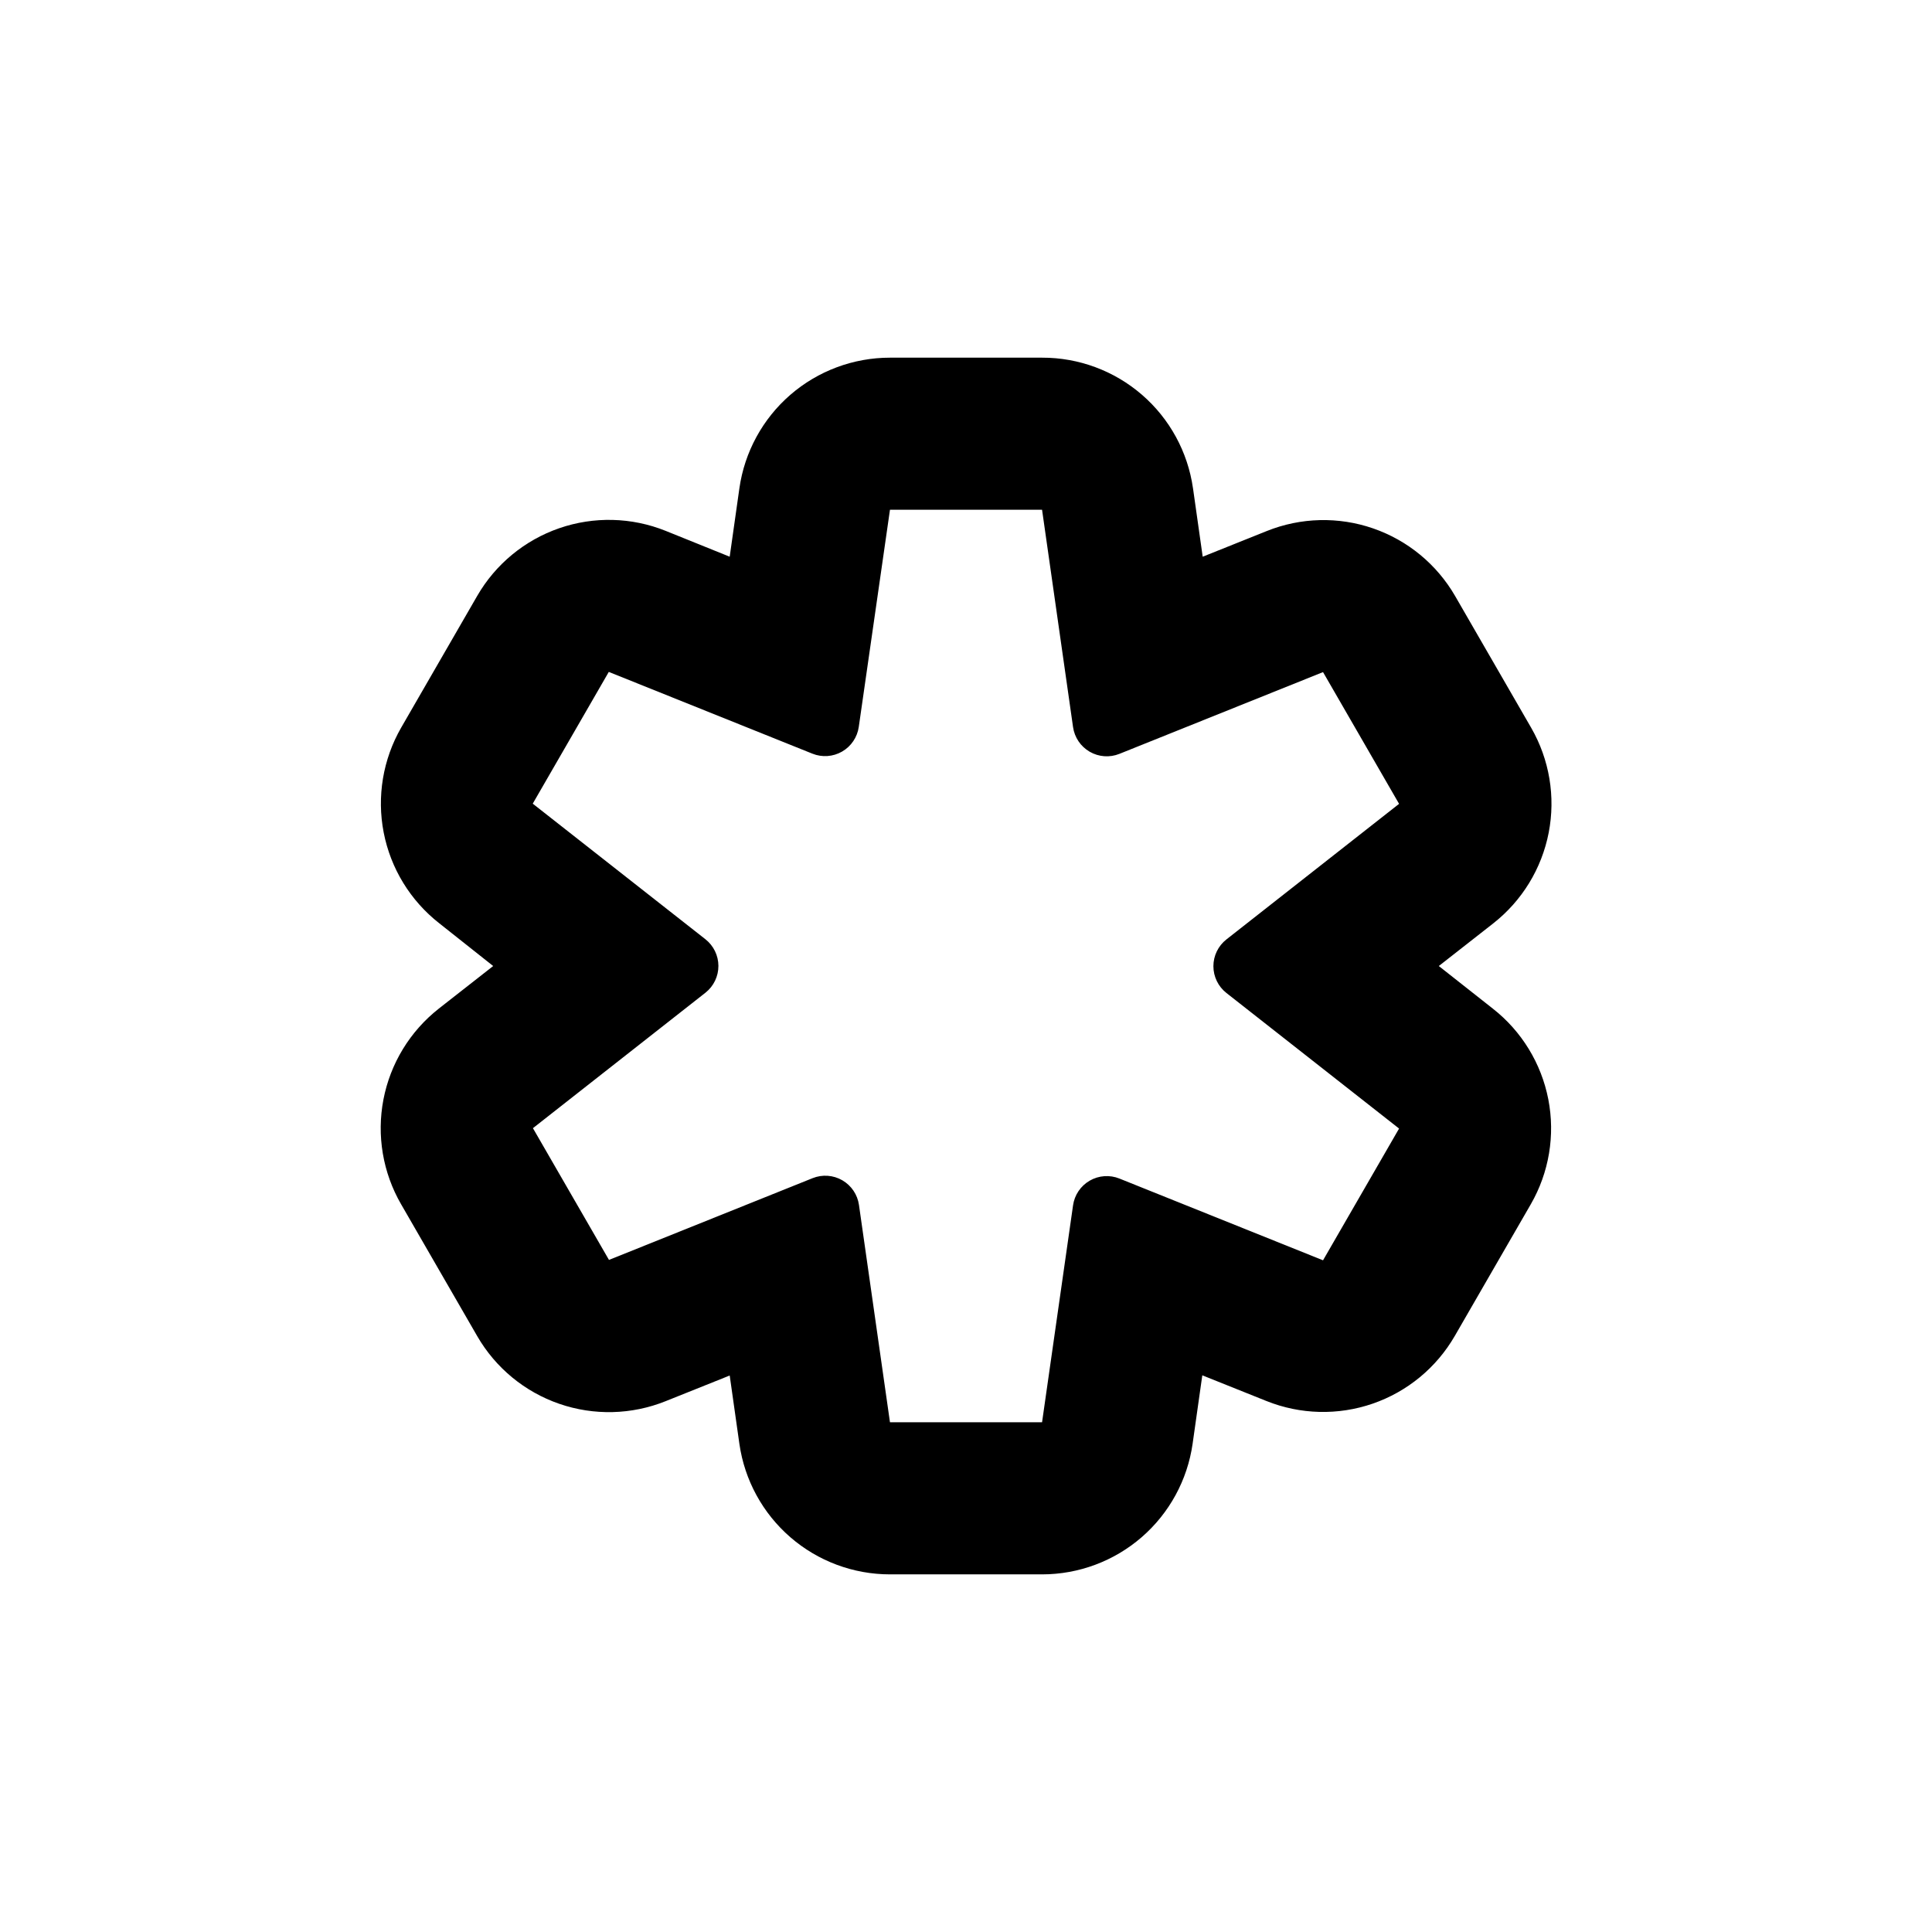
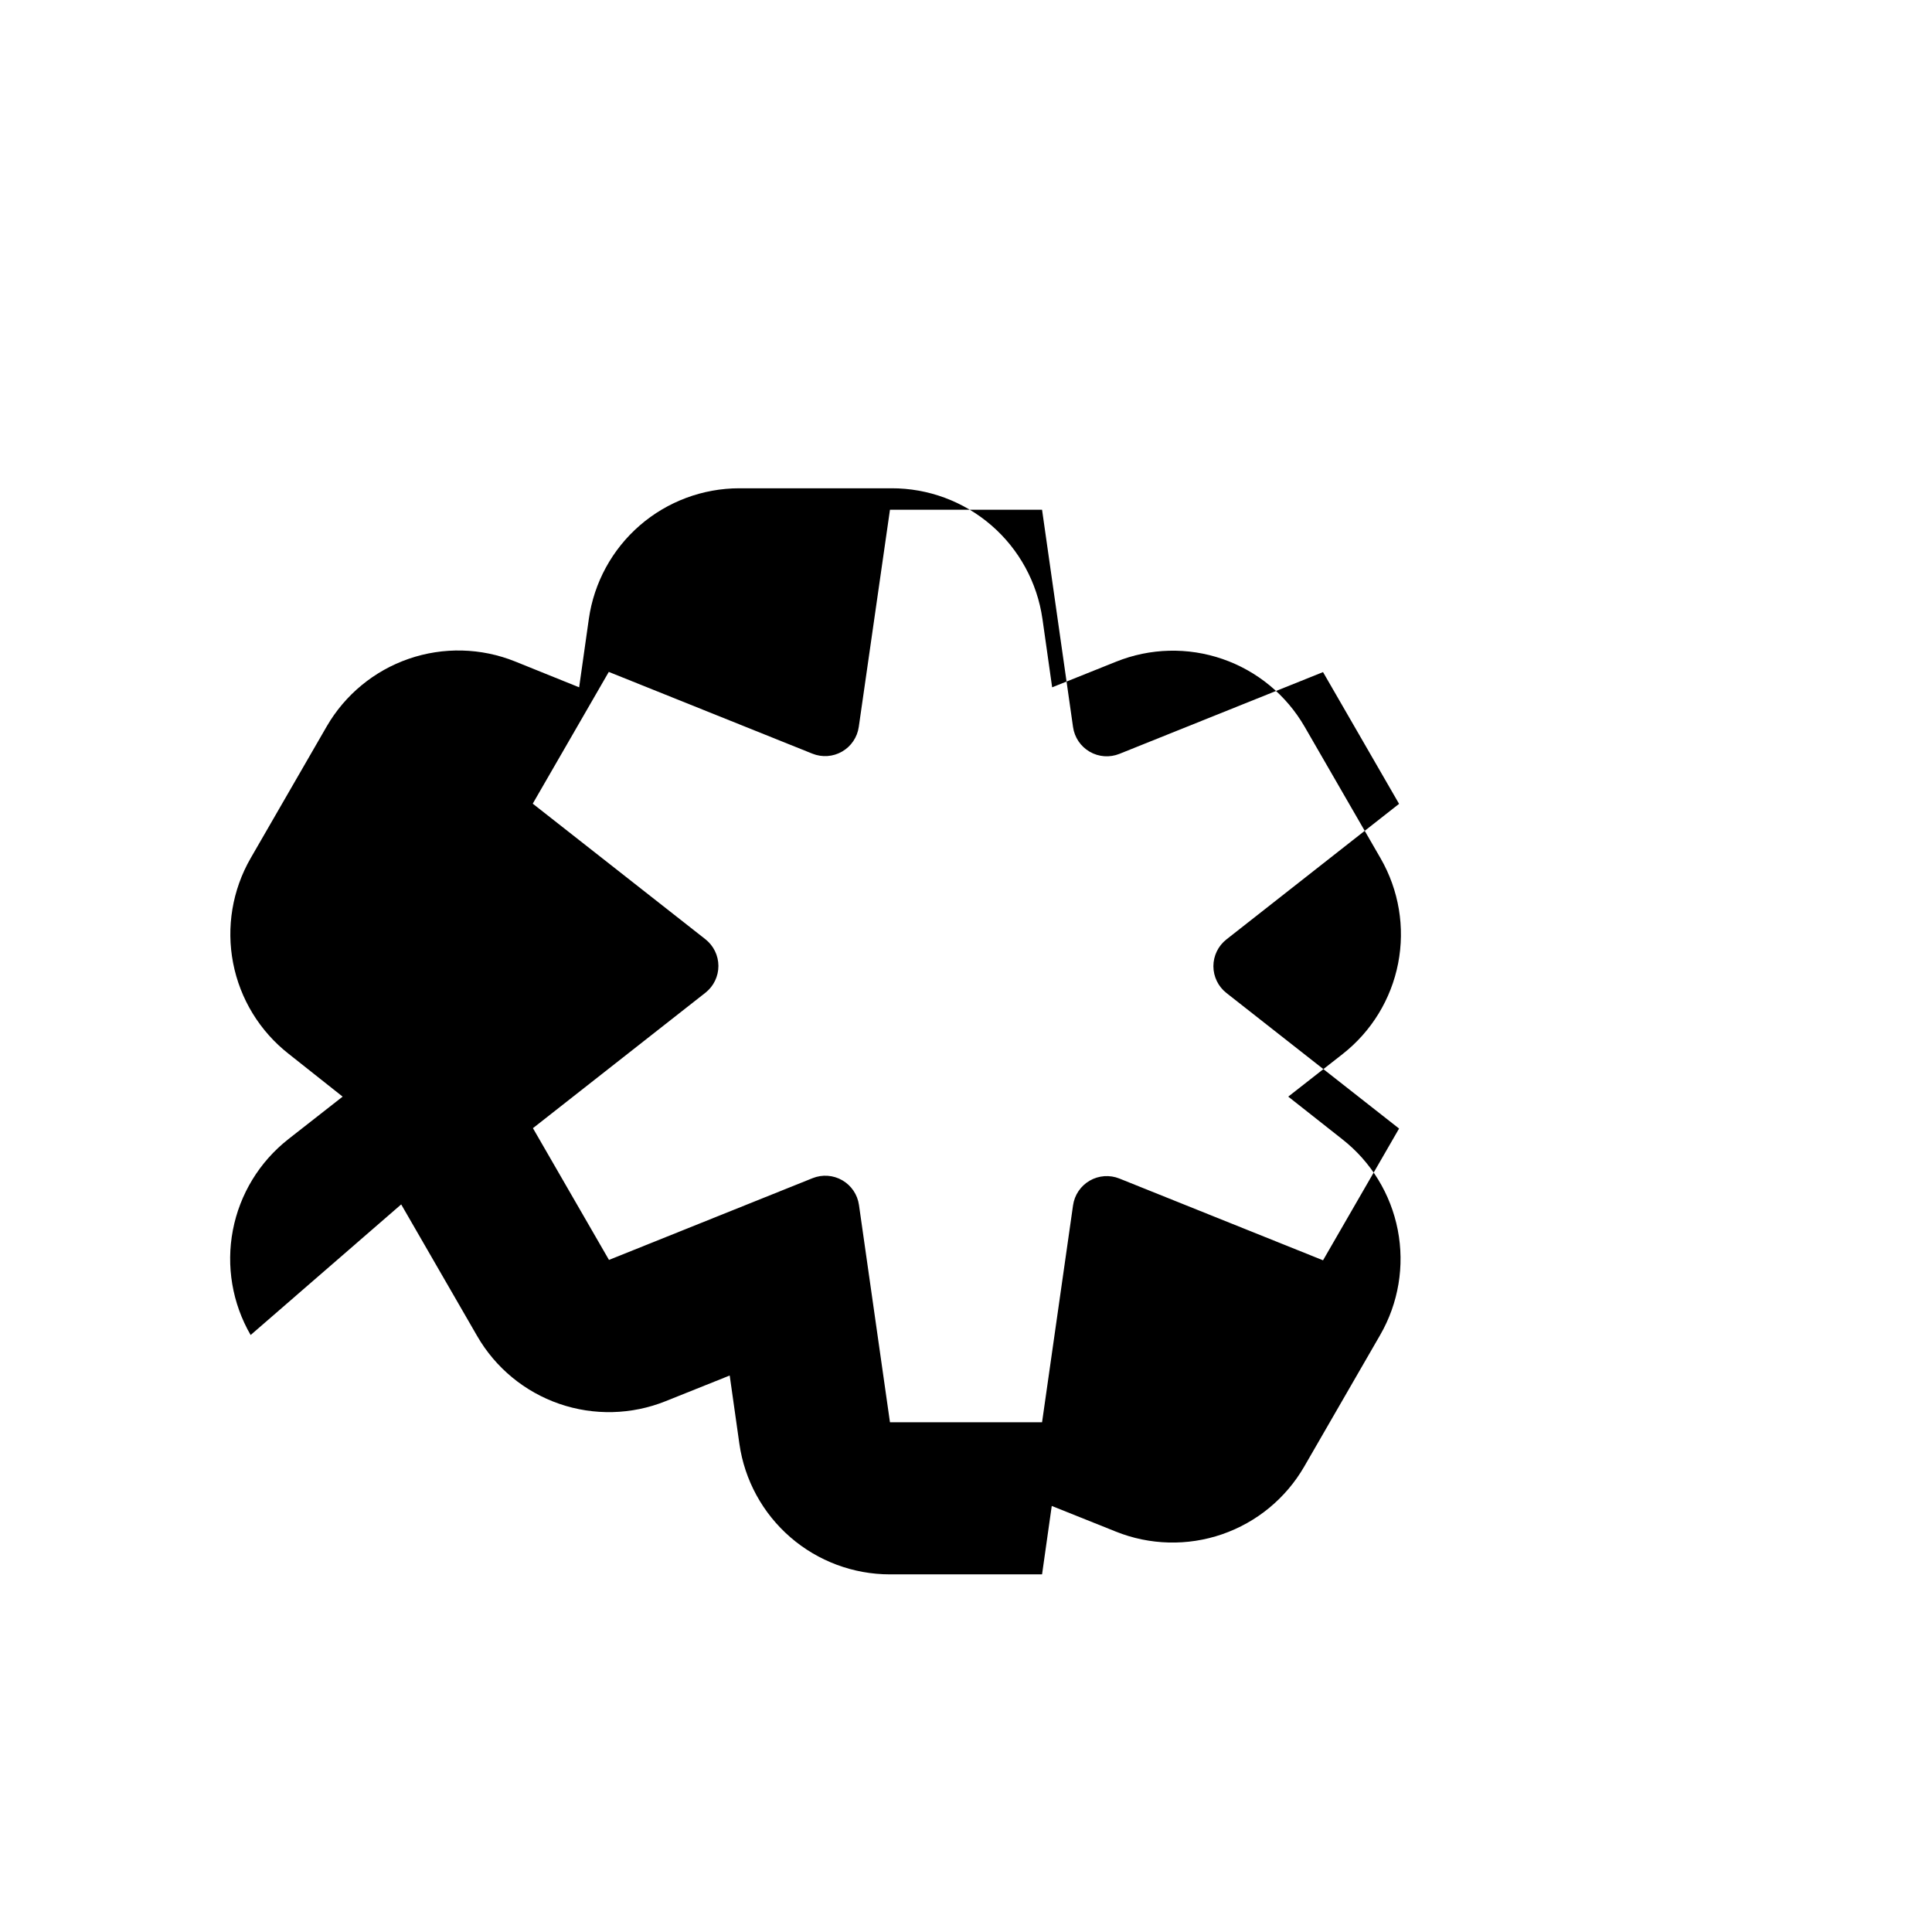
<svg xmlns="http://www.w3.org/2000/svg" fill="#000000" width="800px" height="800px" version="1.1" viewBox="144 144 512 512">
-   <path d="m250.32 463.18 20.152 34.914c4.856 8.402 12.578 14.77 21.75 17.934 9.172 3.164 19.176 2.914 28.18-0.703l16.977-6.801 2.57 18.137c1.379 9.598 6.176 18.375 13.504 24.723s16.699 9.84 26.398 9.84h40.305c9.703 0 19.078-3.5 26.41-9.859 7.328-6.359 12.121-15.148 13.488-24.754l2.57-18.137 16.977 6.801h0.004c9 3.617 19.008 3.867 28.18 0.703 9.172-3.164 16.891-9.531 21.746-17.934l20.152-34.914c4.84-8.406 6.488-18.277 4.637-27.801-1.852-9.523-7.074-18.059-14.711-24.039l-14.309-11.285 14.41-11.285h-0.004c7.641-5.984 12.863-14.52 14.715-24.043 1.852-9.523 0.203-19.395-4.637-27.801l-20.152-34.914c-4.856-8.398-12.578-14.77-21.75-17.934-9.168-3.164-19.176-2.914-28.176 0.703l-16.977 6.801-2.57-18.137h-0.004c-1.371-9.621-6.176-18.426-13.527-24.785s-16.754-9.852-26.473-9.824h-40.305c-9.703-0.004-19.082 3.5-26.414 9.855-7.328 6.359-12.117 15.148-13.488 24.754l-2.57 18.137-16.977-6.852c-9.004-3.617-19.008-3.867-28.18-0.703-9.172 3.168-16.895 9.535-21.75 17.934l-20.152 34.914c-4.84 8.406-6.488 18.277-4.637 27.801 1.852 9.523 7.074 18.059 14.715 24.043l14.305 11.336-14.41 11.285h0.004c-7.633 5.996-12.848 14.547-14.68 24.082-1.832 9.535-0.164 19.41 4.703 27.809zm80.609-70.281-45.746-35.922 20.152-34.914 53.957 21.664c2.574 1.035 5.477 0.828 7.879-0.559 2.398-1.387 4.027-3.801 4.414-6.543l8.266-57.535h40.305l8.211 57.586v-0.004c0.387 2.746 2.016 5.16 4.418 6.547 2.398 1.387 5.305 1.594 7.875 0.559l53.957-21.664 20.152 34.914-45.746 35.922c-2.184 1.711-3.461 4.328-3.461 7.106 0 2.773 1.277 5.394 3.461 7.102l45.746 35.922-20.152 34.914-53.957-21.664c-2.57-1.035-5.477-0.828-7.875 0.559-2.402 1.387-4.031 3.801-4.418 6.547l-8.211 57.484h-40.305l-8.215-57.586c-0.387-2.746-2.016-5.16-4.414-6.547-2.402-1.387-5.305-1.59-7.879-0.559l-53.957 21.664-20.152-34.914 45.746-35.922c2.16-1.719 3.414-4.328 3.406-7.09-0.012-2.762-1.285-5.363-3.457-7.066z" />
+   <path d="m250.32 463.18 20.152 34.914c4.856 8.402 12.578 14.77 21.75 17.934 9.172 3.164 19.176 2.914 28.18-0.703l16.977-6.801 2.57 18.137c1.379 9.598 6.176 18.375 13.504 24.723s16.699 9.84 26.398 9.84h40.305l2.57-18.137 16.977 6.801h0.004c9 3.617 19.008 3.867 28.18 0.703 9.172-3.164 16.891-9.531 21.746-17.934l20.152-34.914c4.84-8.406 6.488-18.277 4.637-27.801-1.852-9.523-7.074-18.059-14.711-24.039l-14.309-11.285 14.41-11.285h-0.004c7.641-5.984 12.863-14.52 14.715-24.043 1.852-9.523 0.203-19.395-4.637-27.801l-20.152-34.914c-4.856-8.398-12.578-14.77-21.75-17.934-9.168-3.164-19.176-2.914-28.176 0.703l-16.977 6.801-2.57-18.137h-0.004c-1.371-9.621-6.176-18.426-13.527-24.785s-16.754-9.852-26.473-9.824h-40.305c-9.703-0.004-19.082 3.5-26.414 9.855-7.328 6.359-12.117 15.148-13.488 24.754l-2.57 18.137-16.977-6.852c-9.004-3.617-19.008-3.867-28.18-0.703-9.172 3.168-16.895 9.535-21.75 17.934l-20.152 34.914c-4.84 8.406-6.488 18.277-4.637 27.801 1.852 9.523 7.074 18.059 14.715 24.043l14.305 11.336-14.41 11.285h0.004c-7.633 5.996-12.848 14.547-14.68 24.082-1.832 9.535-0.164 19.41 4.703 27.809zm80.609-70.281-45.746-35.922 20.152-34.914 53.957 21.664c2.574 1.035 5.477 0.828 7.879-0.559 2.398-1.387 4.027-3.801 4.414-6.543l8.266-57.535h40.305l8.211 57.586v-0.004c0.387 2.746 2.016 5.16 4.418 6.547 2.398 1.387 5.305 1.594 7.875 0.559l53.957-21.664 20.152 34.914-45.746 35.922c-2.184 1.711-3.461 4.328-3.461 7.106 0 2.773 1.277 5.394 3.461 7.102l45.746 35.922-20.152 34.914-53.957-21.664c-2.57-1.035-5.477-0.828-7.875 0.559-2.402 1.387-4.031 3.801-4.418 6.547l-8.211 57.484h-40.305l-8.215-57.586c-0.387-2.746-2.016-5.16-4.414-6.547-2.402-1.387-5.305-1.59-7.879-0.559l-53.957 21.664-20.152-34.914 45.746-35.922c2.16-1.719 3.414-4.328 3.406-7.09-0.012-2.762-1.285-5.363-3.457-7.066z" />
</svg>